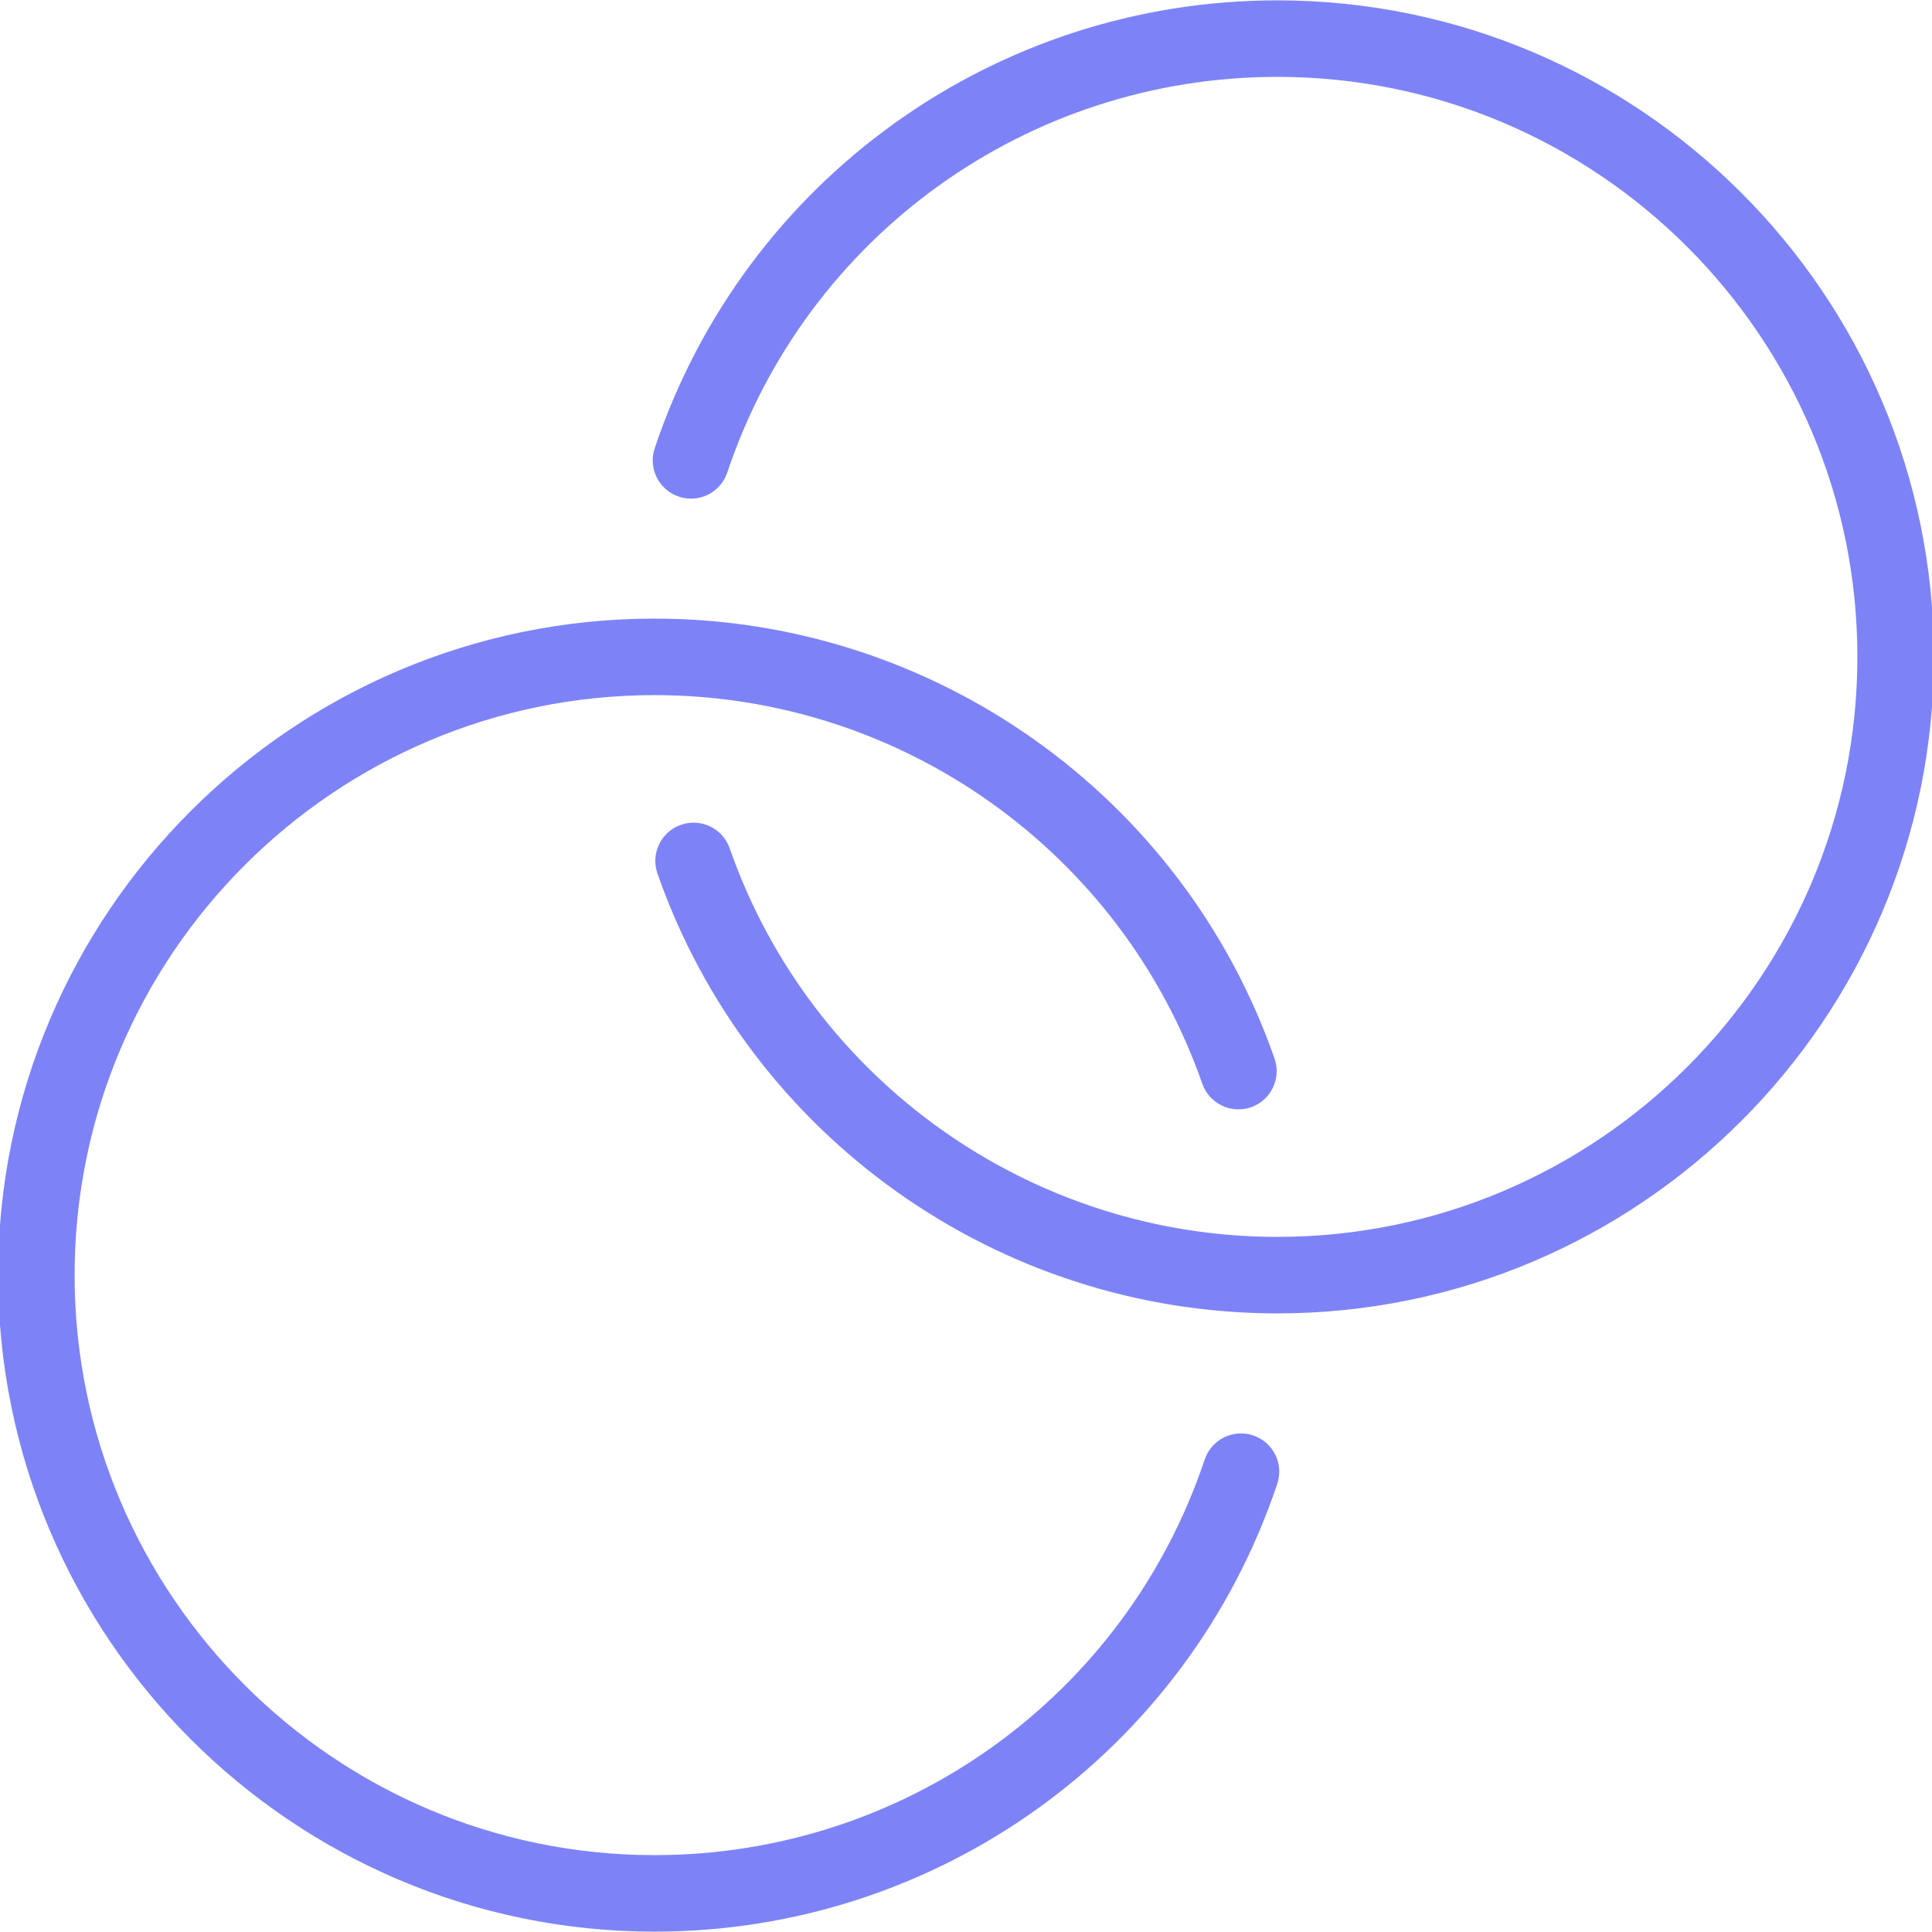
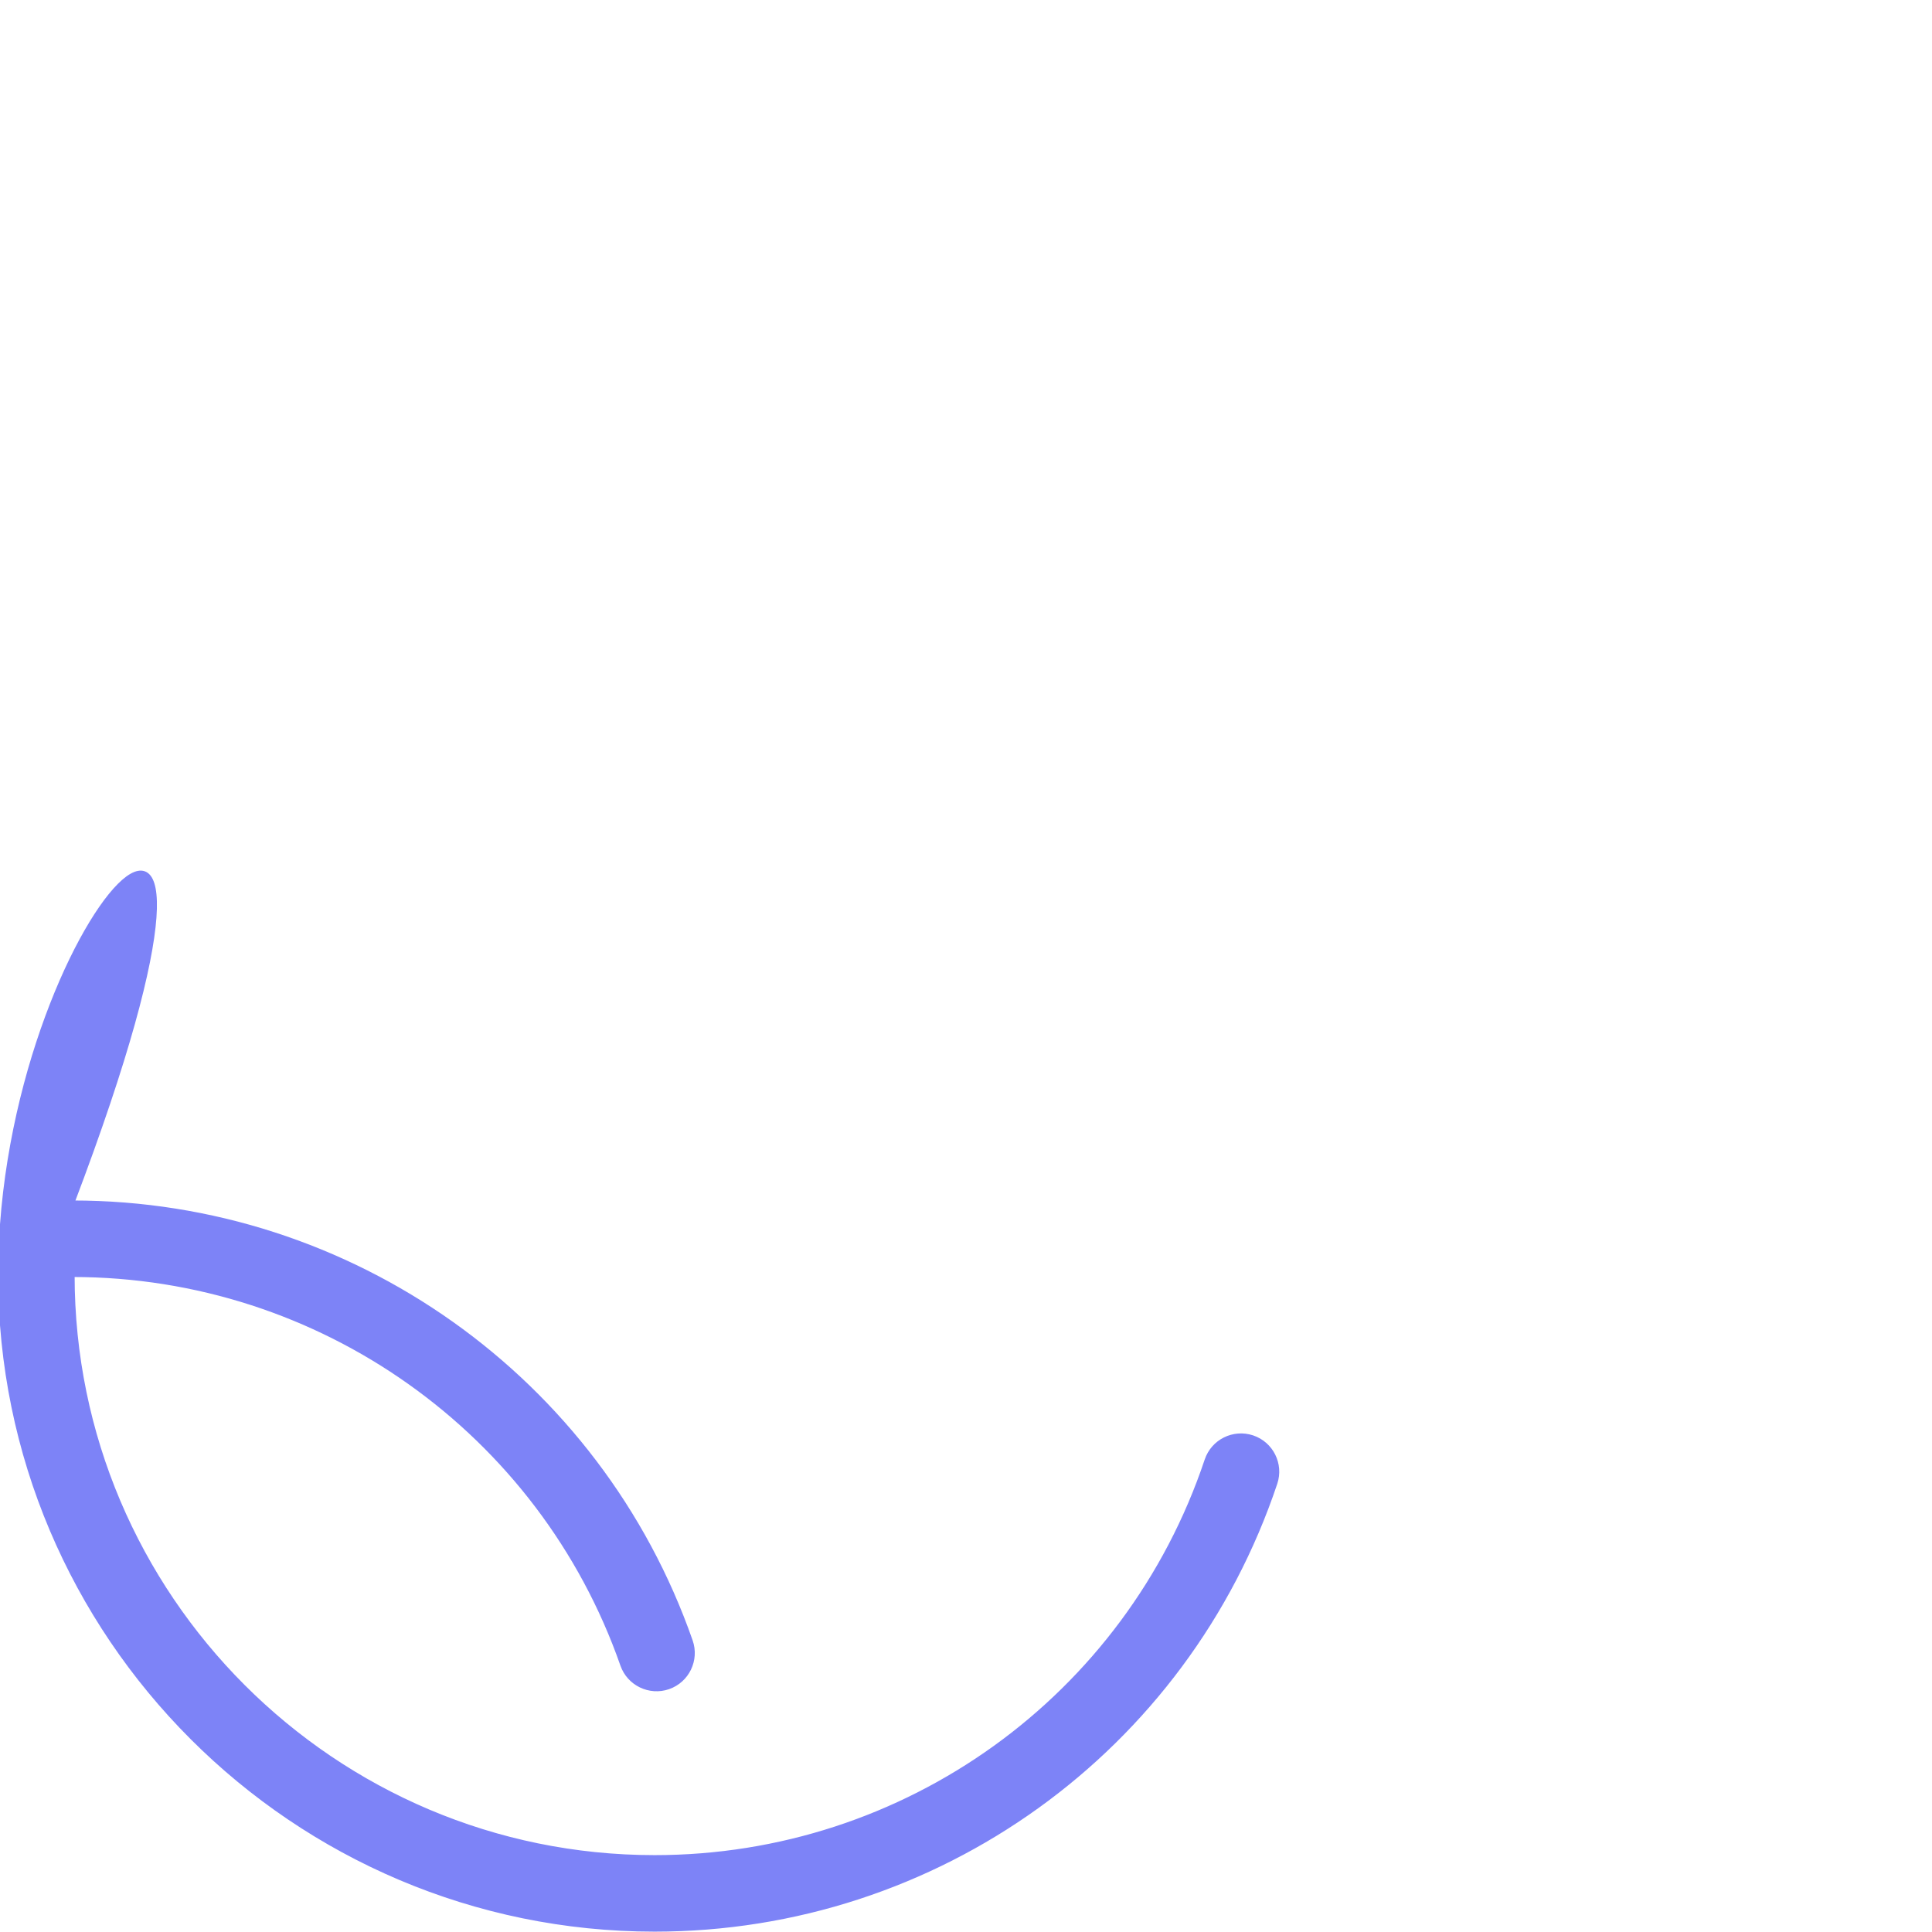
<svg xmlns="http://www.w3.org/2000/svg" version="1.1" width="800px" height="800px">
  <svg fill="#7d83f7" height="800px" width="800px" version="1.1" id="SvgjsSvg1300" viewBox="0 0 512 512" xml:space="preserve" stroke="#7d83f7">
    <g id="SvgjsG1299" stroke-width="0" />
    <g id="SvgjsG1298" stroke-linecap="round" stroke-linejoin="round" />
    <g id="SvgjsG1297">
      <g>
        <g>
-           <path d="M331.938,380.869c-5.049-1.675-10.508,1.026-12.203,6.08c-21.078,62.91-79.852,105.179-146.253,105.179 c-85.028,0-154.207-69.178-154.207-154.207c0-85.028,69.178-154.207,154.207-154.207c65.508,0,124.022,41.526,145.618,103.325 c1.755,5.017,7.261,7.661,12.273,5.92c5.026-1.76,7.675-7.257,5.92-12.283c-24.288-69.527-90.12-116.239-163.812-116.239 C77.823,164.44,0,242.268,0,337.922s77.823,173.482,173.482,173.482c74.698,0,140.818-47.559,164.531-118.337 C339.703,388.023,336.983,382.564,331.938,380.869z" />
+           <path d="M331.938,380.869c-5.049-1.675-10.508,1.026-12.203,6.08c-21.078,62.91-79.852,105.179-146.253,105.179 c-85.028,0-154.207-69.178-154.207-154.207c65.508,0,124.022,41.526,145.618,103.325 c1.755,5.017,7.261,7.661,12.273,5.92c5.026-1.76,7.675-7.257,5.92-12.283c-24.288-69.527-90.12-116.239-163.812-116.239 C77.823,164.44,0,242.268,0,337.922s77.823,173.482,173.482,173.482c74.698,0,140.818-47.559,164.531-118.337 C339.703,388.023,336.983,382.564,331.938,380.869z" />
        </g>
      </g>
      <g>
        <g>
-           <path d="M338.518,0.595c-74.698,0-140.818,47.559-164.536,118.347c-1.69,5.045,1.031,10.504,6.076,12.198 c5.083,1.694,10.518-1.026,12.203-6.08c21.078-62.919,79.856-105.189,146.258-105.189c85.028,0,154.207,69.179,154.207,154.207 c0,85.028-69.178,154.207-154.207,154.207c-65.503,0-124.022-41.516-145.618-103.316c-1.755-5.026-7.233-7.661-12.278-5.92 c-5.021,1.76-7.671,7.257-5.915,12.283c24.292,69.517,90.125,116.229,163.812,116.229C434.177,347.56,512,269.732,512,174.078 S434.177,0.595,338.518,0.595z" />
-         </g>
+           </g>
      </g>
    </g>
  </svg>
  <style>@media (prefers-color-scheme: light) { :root { filter: none; } }
@media (prefers-color-scheme: dark) { :root { filter: none; } }
</style>
</svg>